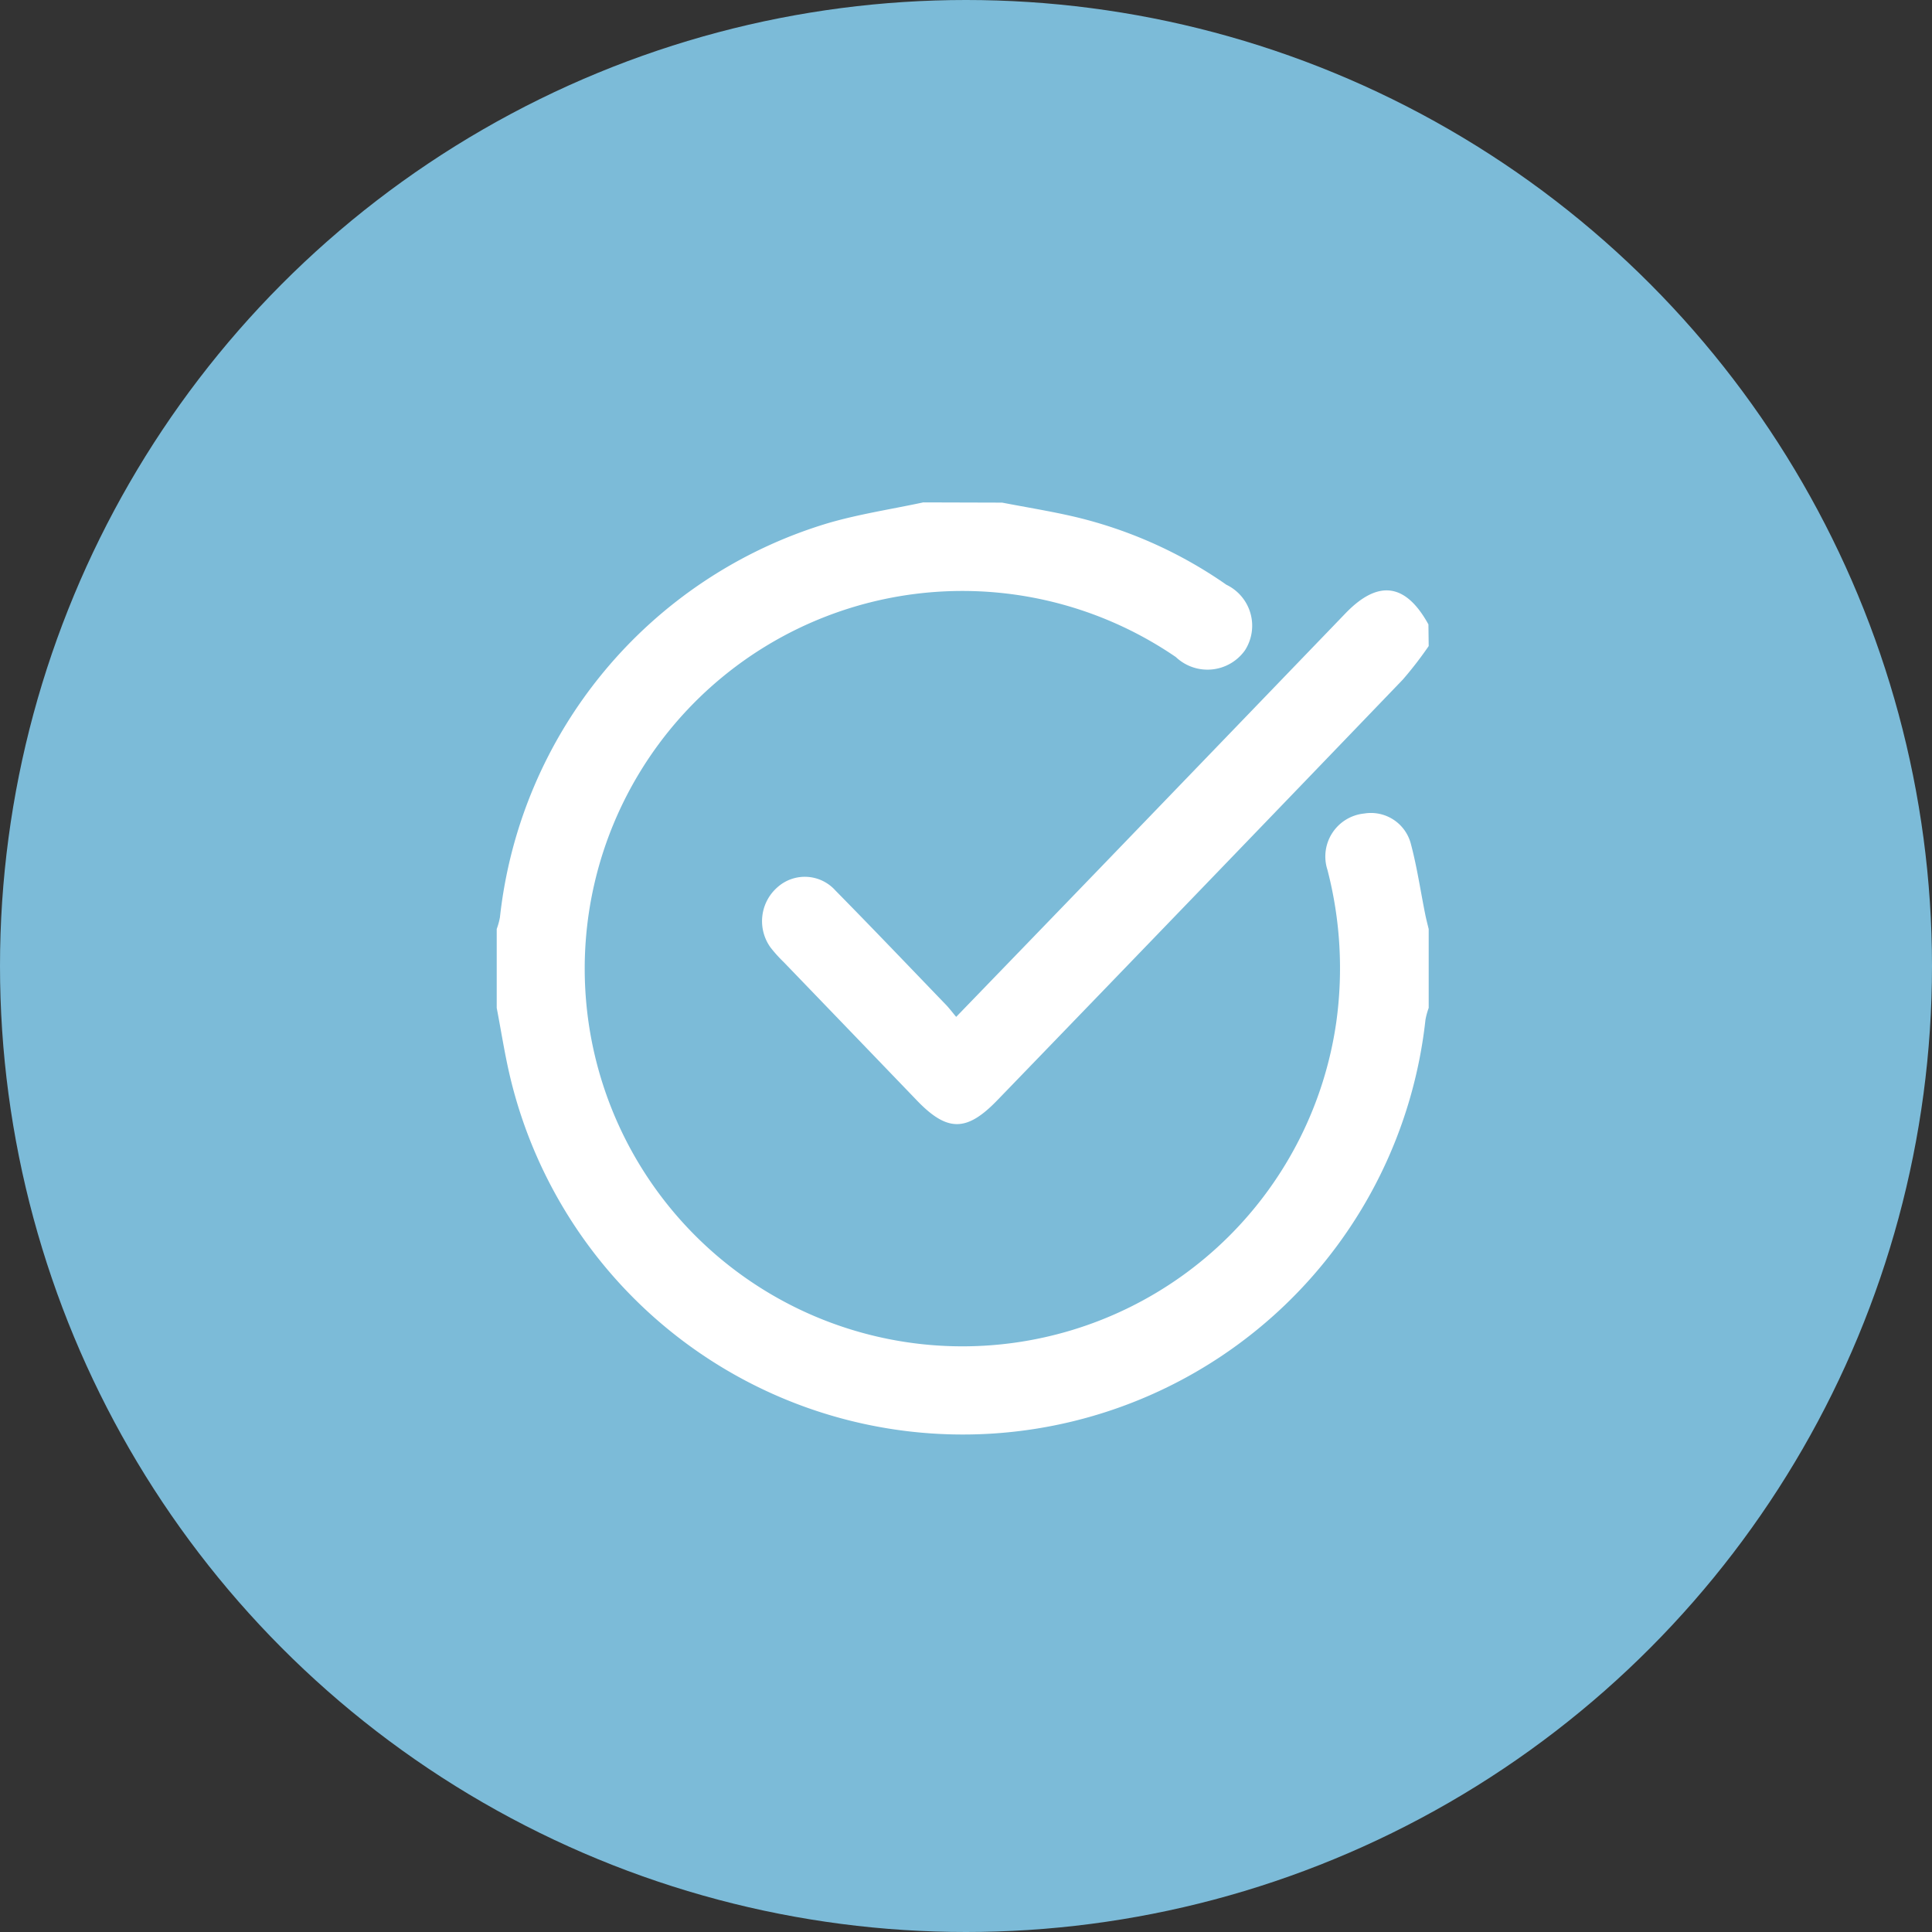
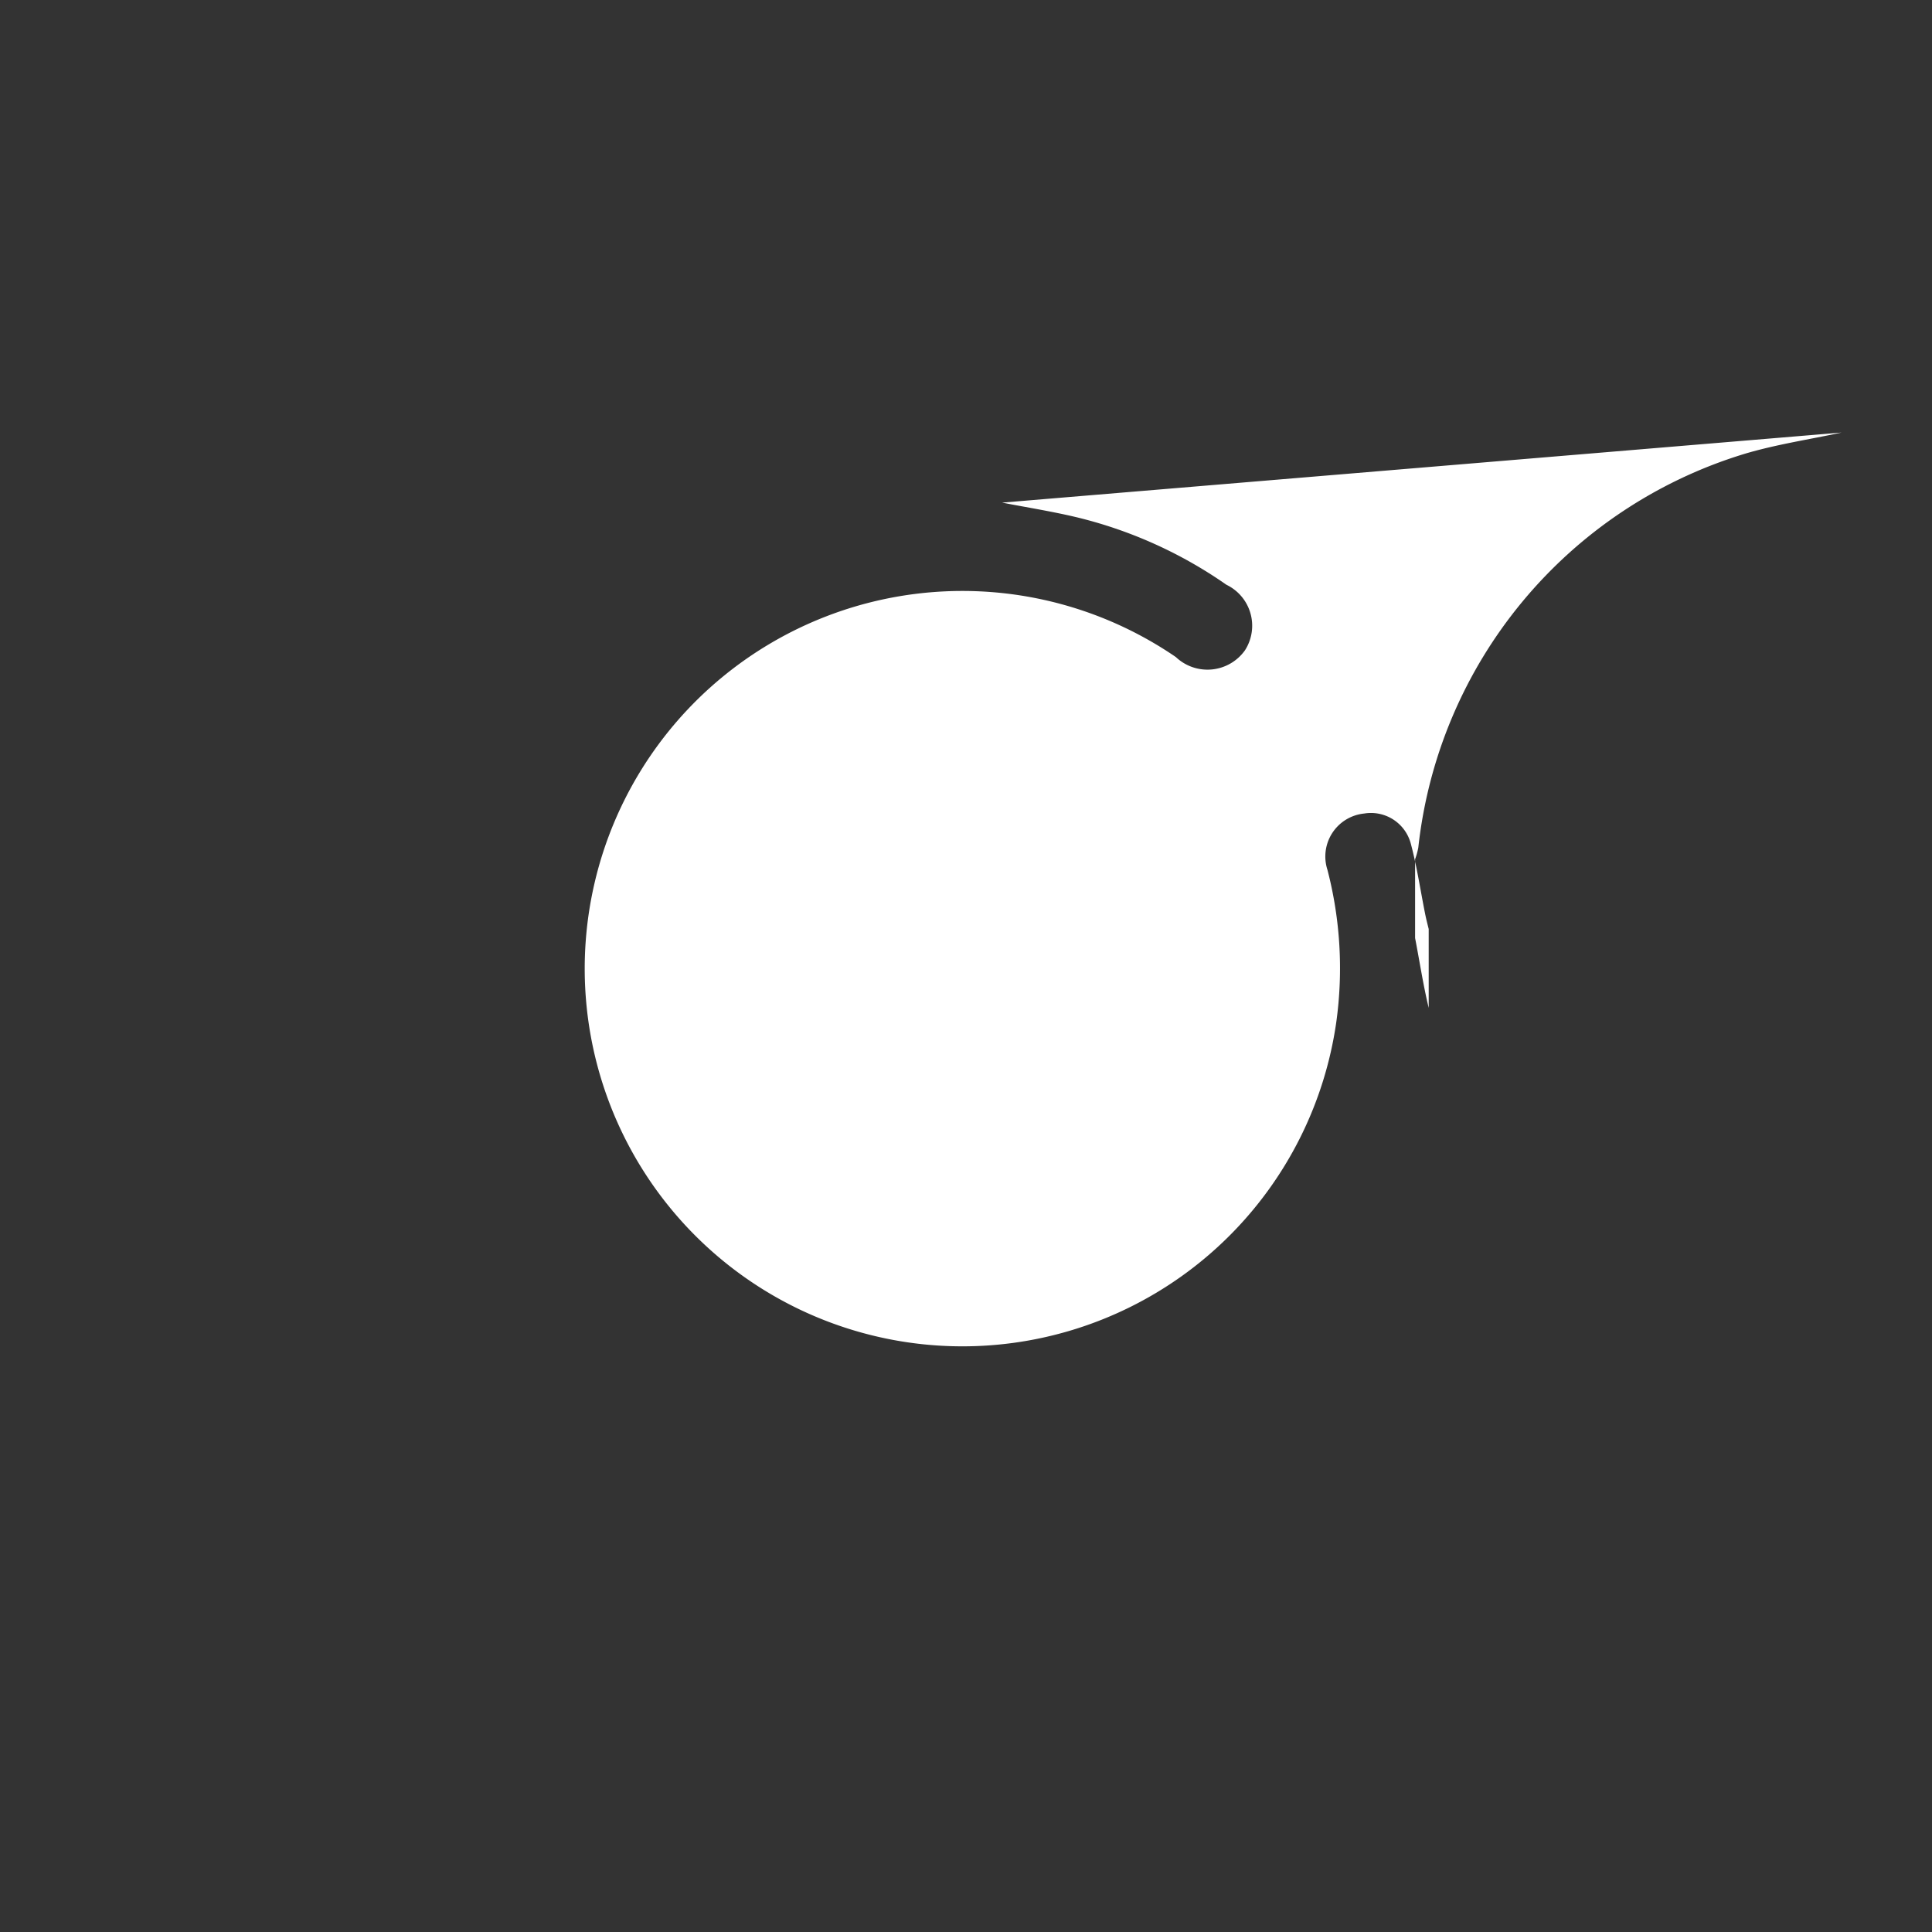
<svg xmlns="http://www.w3.org/2000/svg" width="51" height="51" viewBox="0 0 51 51">
  <rect x="0" y="0" width="51" height="51" fill="#333333" stroke="none" />
  <defs>
    <style>.a{fill:#7cbbd8;}.b{fill:#fff;}</style>
  </defs>
  <g transform="translate(-0.012 0.144)">
-     <circle class="a" cx="25.5" cy="25.5" r="25.5" transform="translate(0.012 -0.144)" />
    <g transform="translate(13.124 13.124)">
-       <path class="b" d="M2256.223,264.583c.646.125,1.3.229,1.936.379a11.7,11.7,0,0,1,3.984,1.789,1.2,1.2,0,0,1,.489,1.732,1.214,1.214,0,0,1-1.823.177,9.97,9.97,0,1,0,4.233,9.648,10.325,10.325,0,0,0-.232-4.032,1.14,1.14,0,0,1,.971-1.486,1.088,1.088,0,0,1,1.231.8c.162.607.253,1.232.377,1.849.027.136.062.27.094.4v2.082a1.988,1.988,0,0,0-.085.311,12.285,12.285,0,0,1-24.158,1.533c-.146-.608-.24-1.229-.359-1.844v-2.082a1.867,1.867,0,0,0,.085-.309,12.254,12.254,0,0,1,8.61-10.39c.836-.25,1.708-.379,2.564-.563Z" transform="translate(-2242.881 -264.583)" />
+       <path class="b" d="M2256.223,264.583c.646.125,1.3.229,1.936.379a11.7,11.7,0,0,1,3.984,1.789,1.2,1.2,0,0,1,.489,1.732,1.214,1.214,0,0,1-1.823.177,9.97,9.97,0,1,0,4.233,9.648,10.325,10.325,0,0,0-.232-4.032,1.14,1.14,0,0,1,.971-1.486,1.088,1.088,0,0,1,1.231.8c.162.607.253,1.232.377,1.849.027.136.062.27.094.4v2.082c-.146-.608-.24-1.229-.359-1.844v-2.082a1.867,1.867,0,0,0,.085-.309,12.254,12.254,0,0,1,8.61-10.39c.836-.25,1.708-.379,2.564-.563Z" transform="translate(-2242.881 -264.583)" />
      <path class="b" d="M2309.315,282.221a9.929,9.929,0,0,1-.683.885q-5.341,5.556-10.7,11.1c-.815.846-1.327.846-2.137,0q-1.753-1.823-3.509-3.645a3.633,3.633,0,0,1-.347-.386,1.188,1.188,0,0,1,.183-1.585,1.083,1.083,0,0,1,1.533.085c.973.988,1.931,1.992,2.893,2.991.1.1.183.214.294.344,1.31-1.355,2.58-2.667,3.847-3.981q3.216-3.335,6.43-6.672c.861-.893,1.587-.8,2.189.293Z" transform="translate(-2284.713 -278.435)" />
    </g>
  </g>
</svg>